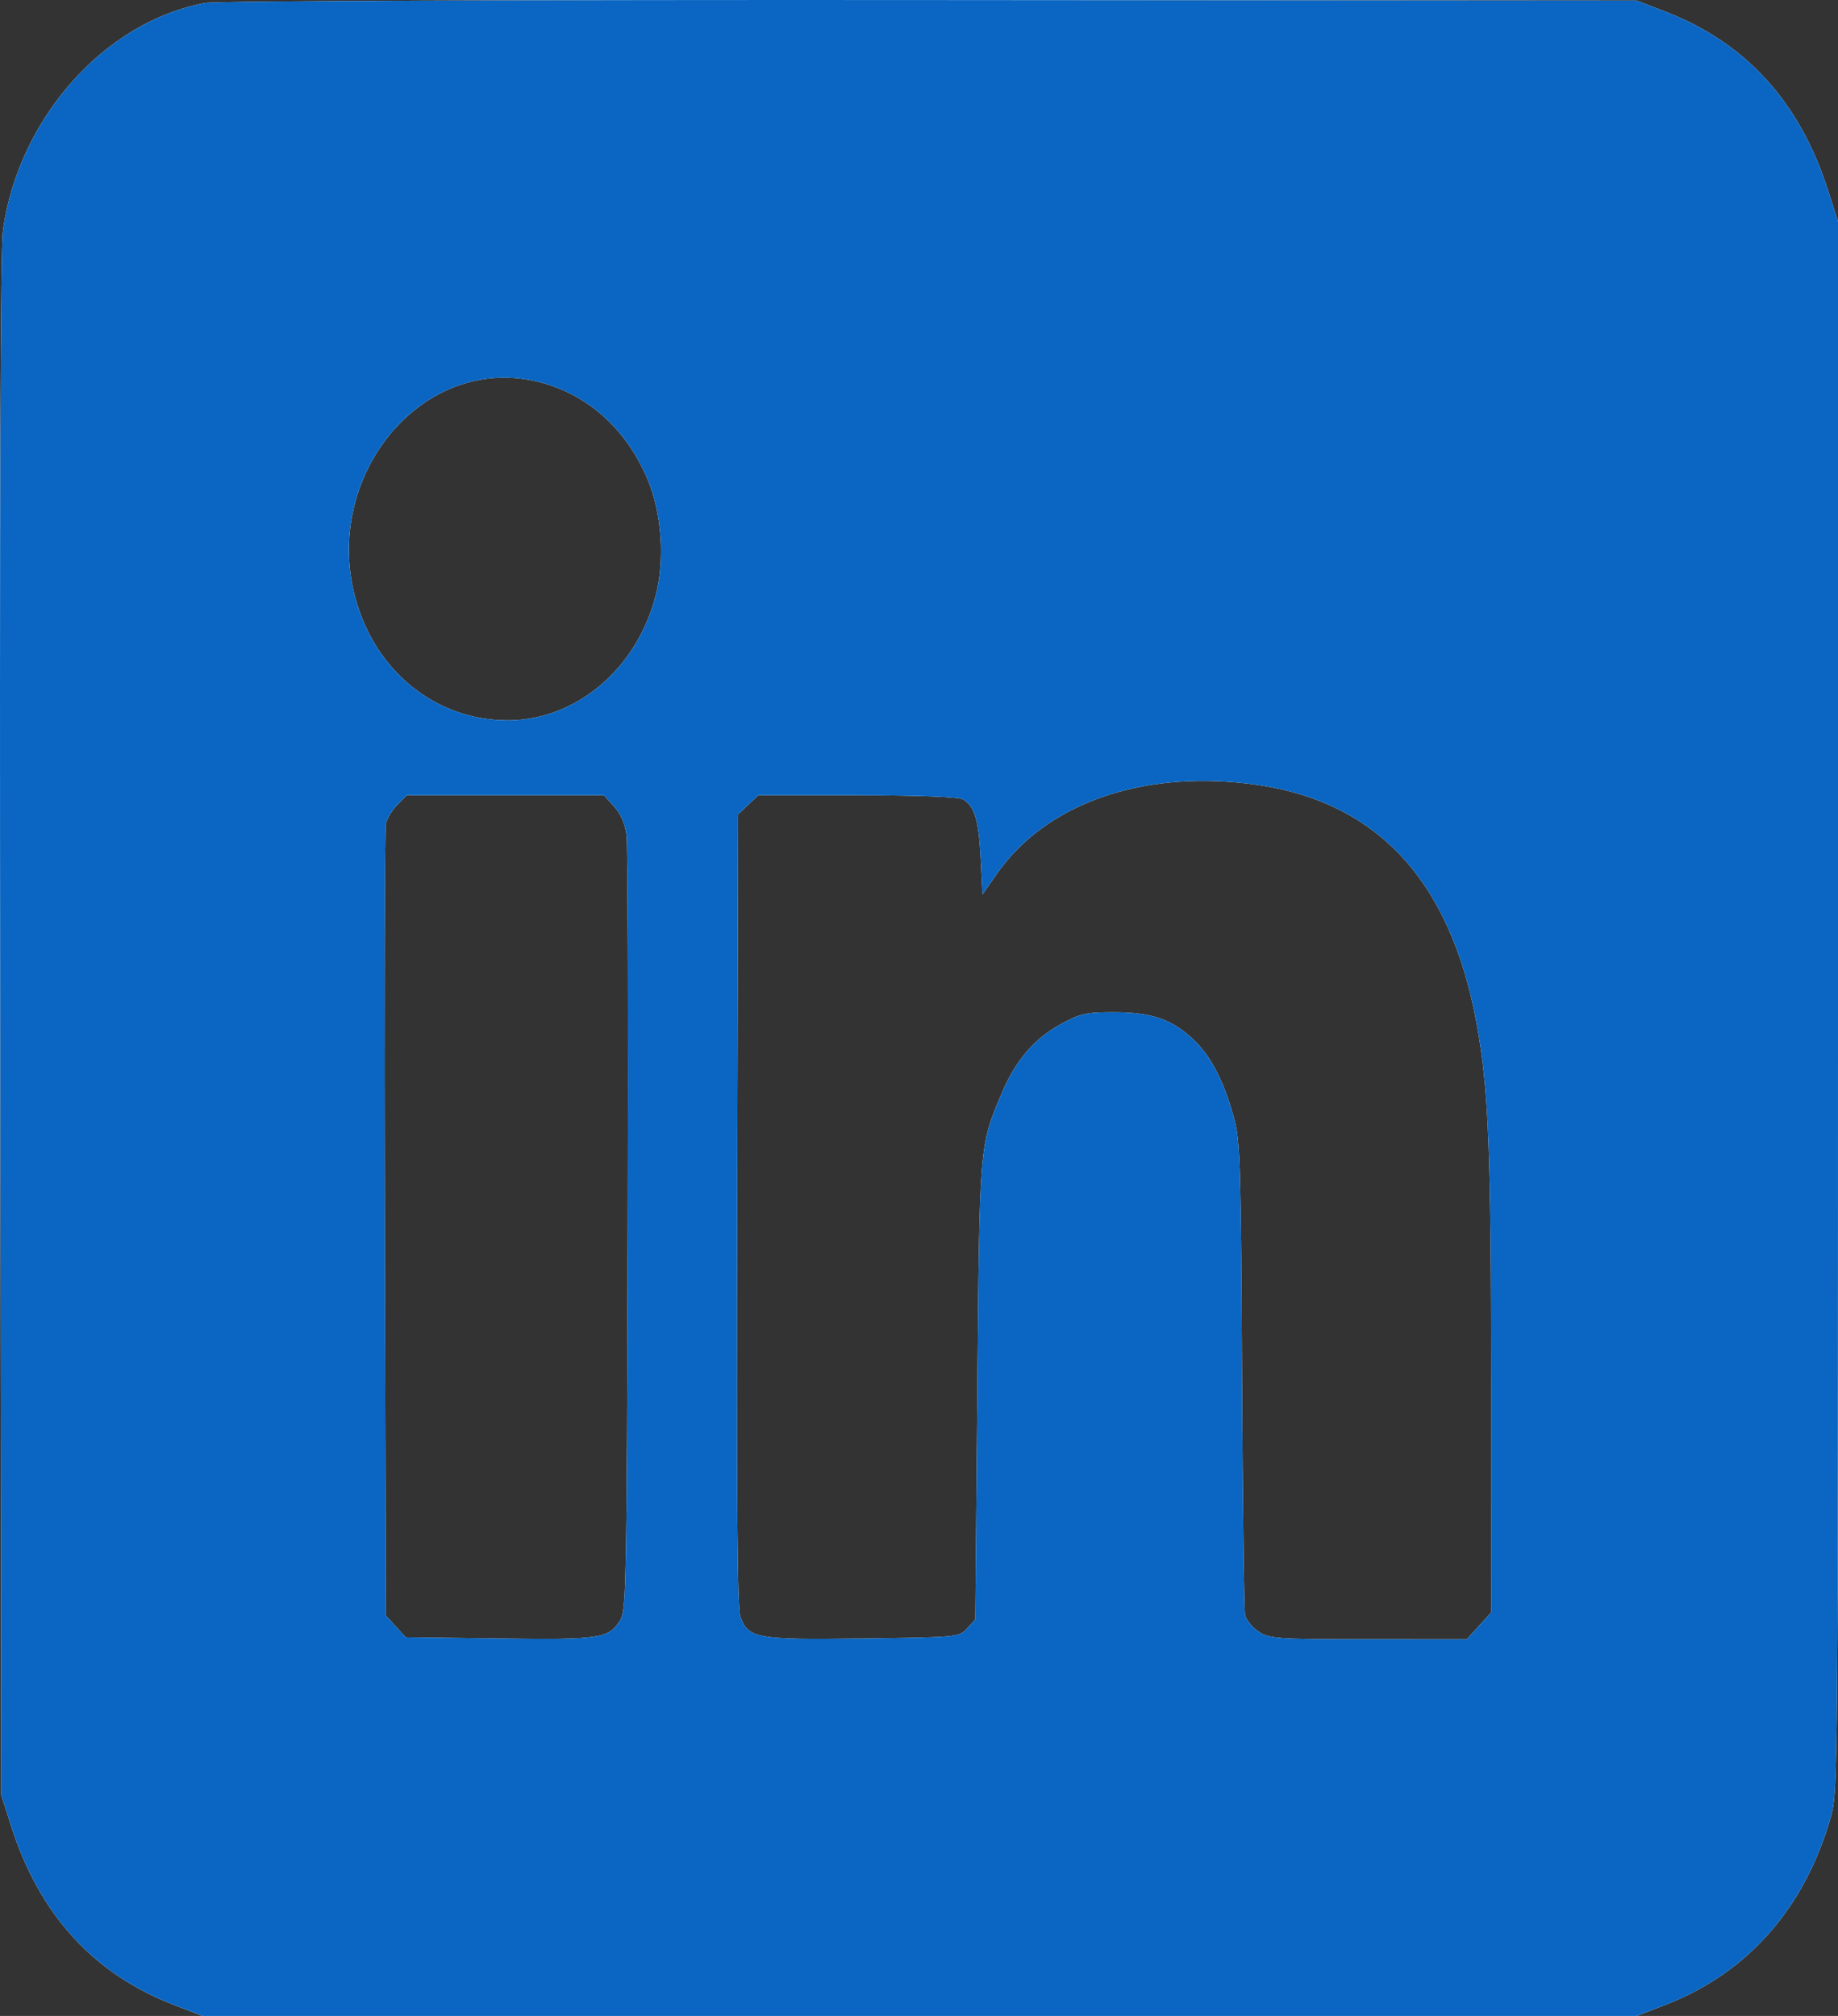
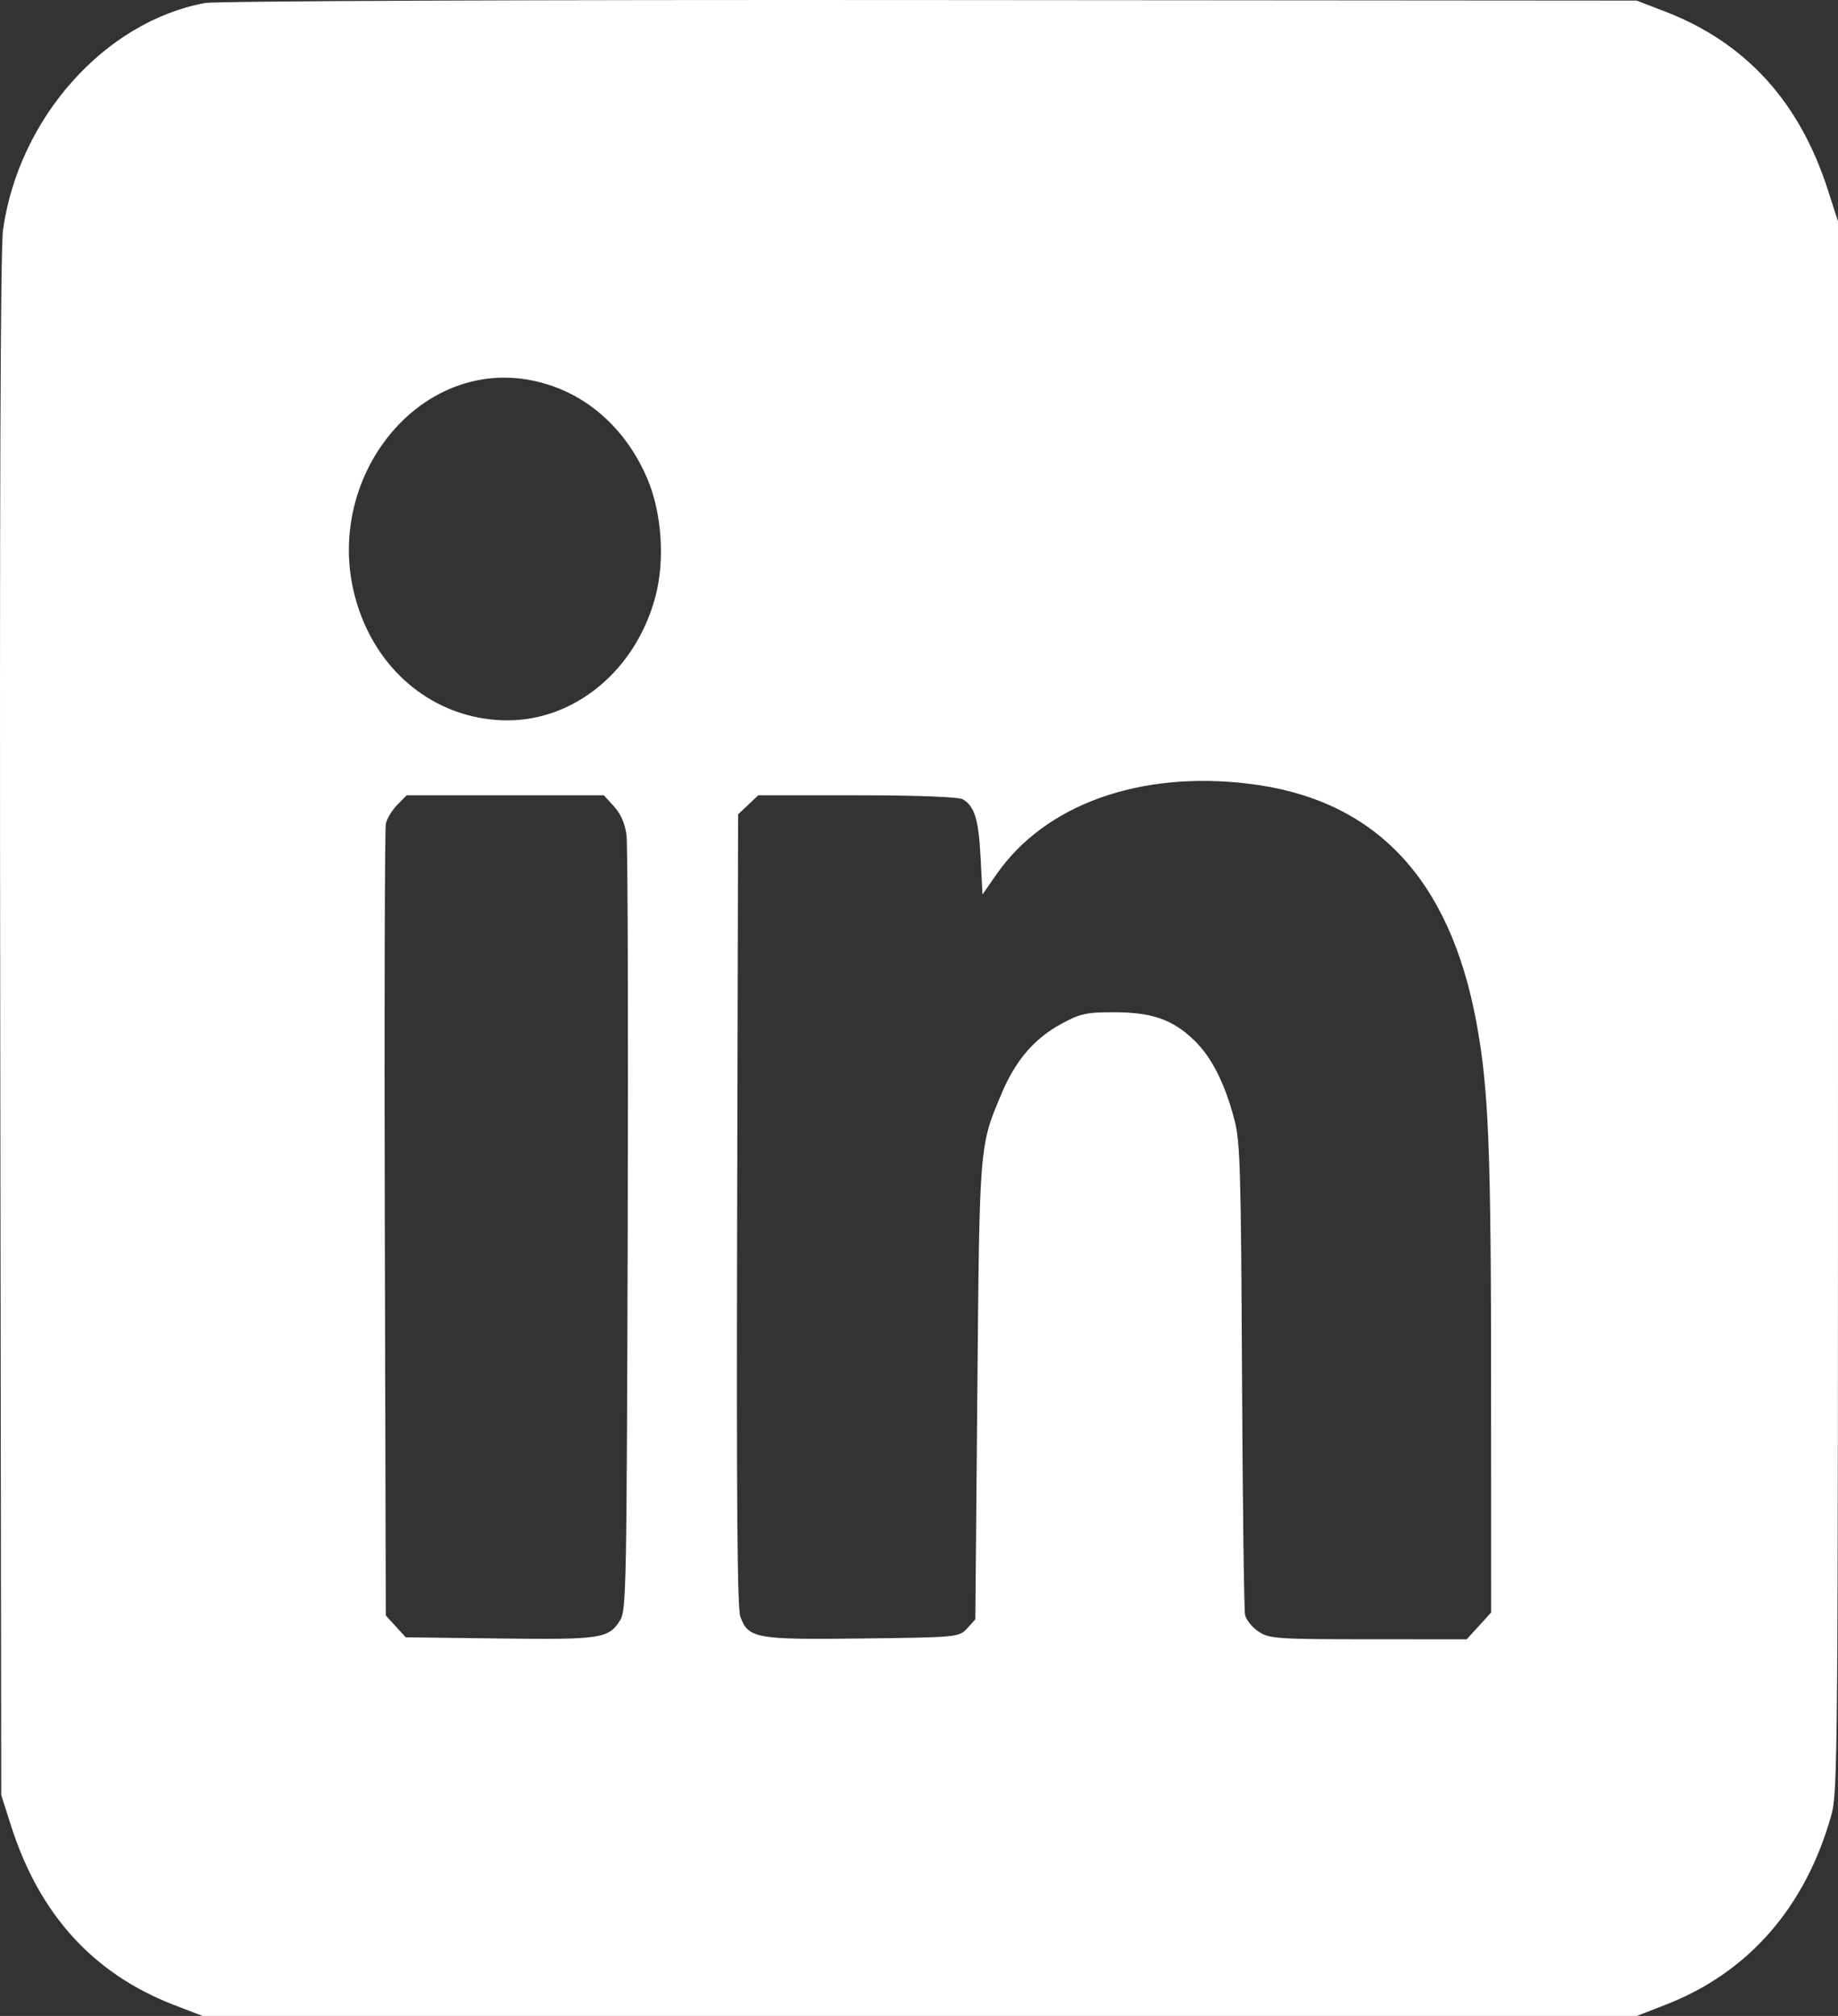
<svg xmlns="http://www.w3.org/2000/svg" width="31" height="34" viewBox="0 0 31 34" fill="none">
  <rect x="0" y="0" width="31" height="34" fill="#333333" stroke="none" />
  <path fill-rule="evenodd" clip-rule="evenodd" d="M3.458 0.051C1.767 0.363 0.315 1.993 0.051 3.877C0.007 4.189 -0.008 8.446 0.004 17.304L0.021 30.275L0.191 30.807C0.668 32.292 1.577 33.29 2.931 33.813L3.416 34H15.51H27.605L28.09 33.812C29.489 33.27 30.454 32.165 30.889 30.608C30.995 30.226 31 29.624 31 16.972V3.735L30.829 3.203C30.353 1.718 29.444 0.72 28.09 0.197L27.605 0.01L15.692 0.001C8.968 -0.005 3.64 0.017 3.458 0.051ZM9.173 6.465C9.948 6.686 10.572 7.261 10.918 8.074C11.162 8.646 11.218 9.448 11.055 10.06C10.728 11.296 9.704 12.151 8.555 12.149C7.504 12.147 6.576 11.516 6.141 10.507C5.191 8.303 7.029 5.852 9.173 6.465ZM21.071 13.219C23.186 13.477 24.452 14.809 24.902 17.246C25.108 18.365 25.148 19.368 25.149 23.347L25.15 27.195L24.944 27.422L24.737 27.648L23.079 27.647C21.538 27.647 21.407 27.638 21.226 27.517C21.118 27.445 21.016 27.317 20.999 27.234C20.982 27.151 20.959 25.331 20.948 23.191C20.931 19.758 20.916 19.253 20.824 18.901C20.661 18.275 20.438 17.831 20.141 17.545C19.777 17.193 19.429 17.072 18.783 17.072C18.319 17.072 18.215 17.095 17.889 17.274C17.444 17.518 17.131 17.883 16.9 18.427C16.516 19.333 16.521 19.273 16.484 23.472L16.45 27.312L16.312 27.463C16.176 27.612 16.148 27.615 14.541 27.634C12.747 27.656 12.624 27.634 12.487 27.268C12.435 27.131 12.421 25.345 12.433 20.408L12.449 13.734L12.619 13.574L12.789 13.413H14.457C15.477 13.413 16.169 13.44 16.24 13.481C16.437 13.597 16.506 13.822 16.539 14.466L16.571 15.085L16.805 14.749C17.624 13.567 19.226 12.993 21.071 13.219ZM10.357 13.602C10.471 13.728 10.541 13.889 10.567 14.084C10.588 14.246 10.597 17.251 10.587 20.763C10.57 26.782 10.563 27.159 10.46 27.325C10.268 27.635 10.134 27.656 8.429 27.634L6.843 27.614L6.675 27.43L6.507 27.246L6.49 20.645C6.481 17.015 6.489 13.975 6.508 13.89C6.527 13.804 6.614 13.662 6.701 13.574L6.859 13.413H8.522H10.185L10.357 13.602Z" fill="white" />
-   <path fill-rule="evenodd" clip-rule="evenodd" d="M3.458 0.051C1.767 0.363 0.315 1.993 0.051 3.877C0.007 4.189 -0.008 8.446 0.004 17.304L0.021 30.275L0.191 30.807C0.668 32.292 1.577 33.29 2.931 33.813L3.416 34H15.51H27.605L28.09 33.812C29.489 33.27 30.454 32.165 30.889 30.608C30.995 30.226 31 29.624 31 16.972V3.735L30.829 3.203C30.353 1.718 29.444 0.72 28.09 0.197L27.605 0.01L15.692 0.001C8.968 -0.005 3.64 0.017 3.458 0.051ZM9.173 6.465C9.948 6.686 10.572 7.261 10.918 8.074C11.162 8.646 11.218 9.448 11.055 10.06C10.728 11.296 9.704 12.151 8.555 12.149C7.504 12.147 6.576 11.516 6.141 10.507C5.191 8.303 7.029 5.852 9.173 6.465ZM21.071 13.219C23.186 13.477 24.452 14.809 24.902 17.246C25.108 18.365 25.148 19.368 25.149 23.347L25.15 27.195L24.944 27.422L24.737 27.648L23.079 27.647C21.538 27.647 21.407 27.638 21.226 27.517C21.118 27.445 21.016 27.317 20.999 27.234C20.982 27.151 20.959 25.331 20.948 23.191C20.931 19.758 20.916 19.253 20.824 18.901C20.661 18.275 20.438 17.831 20.141 17.545C19.777 17.193 19.429 17.072 18.783 17.072C18.319 17.072 18.215 17.095 17.889 17.274C17.444 17.518 17.131 17.883 16.9 18.427C16.516 19.333 16.521 19.273 16.484 23.472L16.45 27.312L16.312 27.463C16.176 27.612 16.148 27.615 14.541 27.634C12.747 27.656 12.624 27.634 12.487 27.268C12.435 27.131 12.421 25.345 12.433 20.408L12.449 13.734L12.619 13.574L12.789 13.413H14.457C15.477 13.413 16.169 13.44 16.24 13.481C16.437 13.597 16.506 13.822 16.539 14.466L16.571 15.085L16.805 14.749C17.624 13.567 19.226 12.993 21.071 13.219ZM10.357 13.602C10.471 13.728 10.541 13.889 10.567 14.084C10.588 14.246 10.597 17.251 10.587 20.763C10.57 26.782 10.563 27.159 10.46 27.325C10.268 27.635 10.134 27.656 8.429 27.634L6.843 27.614L6.675 27.43L6.507 27.246L6.49 20.645C6.481 17.015 6.489 13.975 6.508 13.89C6.527 13.804 6.614 13.662 6.701 13.574L6.859 13.413H8.522H10.185L10.357 13.602Z" fill="#0A66C2" />
</svg>